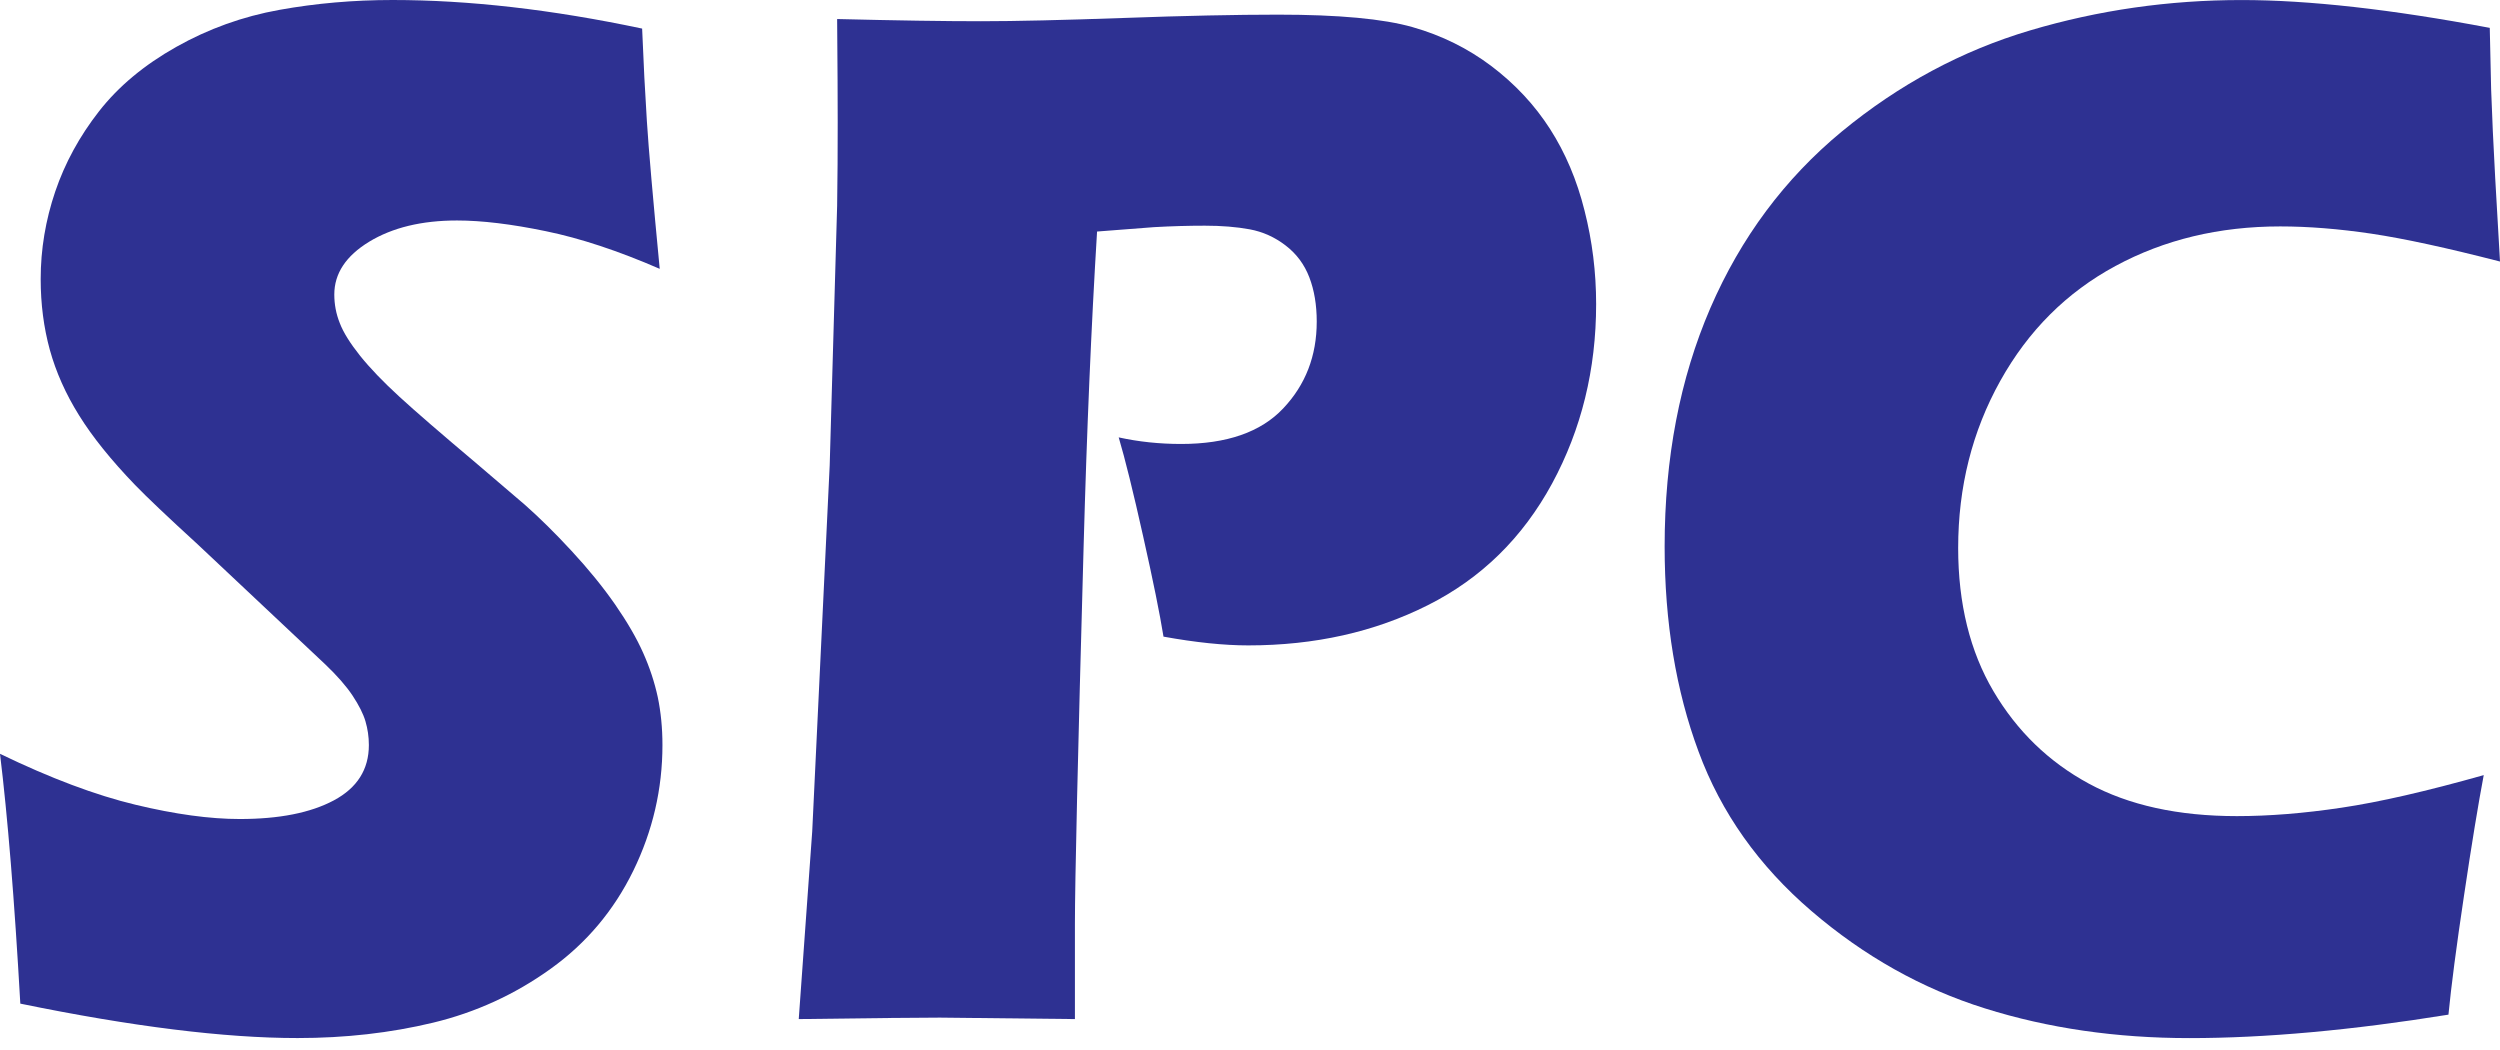
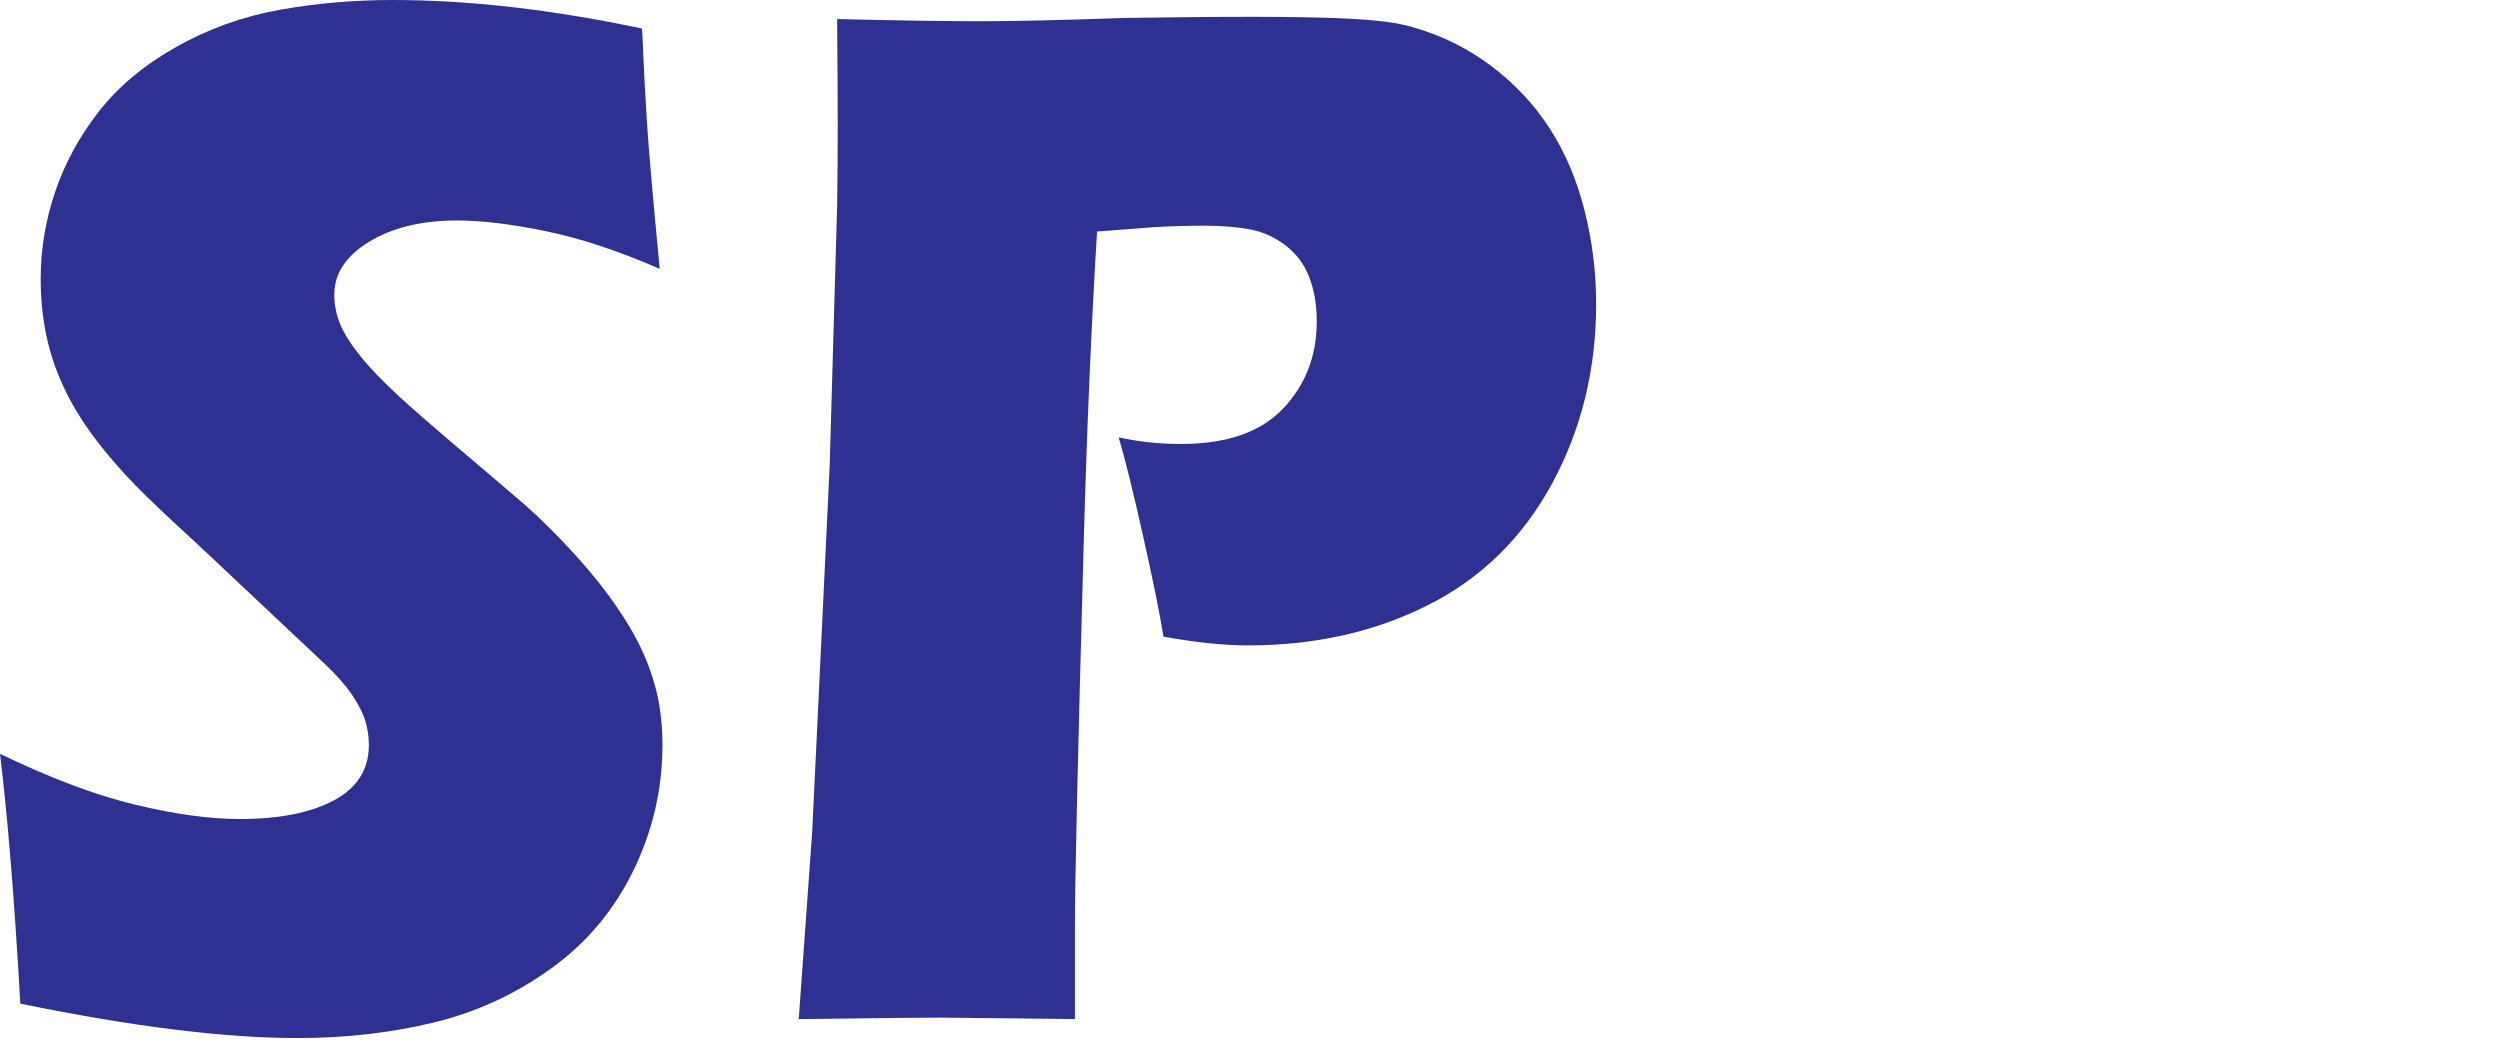
<svg xmlns="http://www.w3.org/2000/svg" width="150" height="63" viewBox="0 0 150 63" fill="none">
  <path d="M1.219 60.219C0.866 53.978 0.459 48.982 0 45.229C3.04 46.699 5.75 47.714 8.13 48.285C10.507 48.857 12.591 49.141 14.387 49.141C16.751 49.141 18.633 48.77 20.032 48.022C21.43 47.273 22.132 46.168 22.132 44.702C22.132 44.203 22.06 43.729 21.927 43.275C21.793 42.821 21.532 42.308 21.154 41.736C20.773 41.164 20.227 40.541 19.522 39.868L11.857 32.658C10.064 31.019 8.813 29.83 8.105 29.099C6.665 27.602 5.545 26.213 4.744 24.92C3.942 23.635 3.358 22.322 2.989 20.988C2.624 19.654 2.441 18.243 2.441 16.746C2.441 14.958 2.733 13.208 3.314 11.493C3.897 9.778 4.773 8.174 5.94 6.68C7.105 5.187 8.65 3.898 10.578 2.813C12.505 1.729 14.564 0.987 16.764 0.592C18.958 0.197 21.222 0 23.554 0C28.14 0 33.13 0.572 38.528 1.715C38.609 3.735 38.704 5.589 38.813 7.277C38.919 8.961 39.179 11.913 39.583 16.13C37.091 15.049 34.811 14.293 32.749 13.871C30.687 13.444 28.913 13.229 27.419 13.229C25.305 13.229 23.548 13.655 22.149 14.504C20.754 15.357 20.058 16.41 20.058 17.671C20.058 18.257 20.164 18.829 20.386 19.383C20.598 19.941 21.005 20.592 21.601 21.341C22.201 22.089 22.987 22.907 23.962 23.801C24.94 24.699 26.473 26.022 28.557 27.779L31.489 30.284C32.355 31.05 33.294 31.971 34.295 33.056C35.299 34.141 36.168 35.208 36.902 36.261C37.633 37.318 38.195 38.285 38.586 39.165C38.98 40.045 39.272 40.932 39.465 41.823C39.651 42.717 39.747 43.676 39.747 44.702C39.747 47.339 39.163 49.855 37.999 52.242C36.832 54.63 35.18 56.594 33.038 58.129C30.892 59.671 28.541 60.745 25.979 61.362C23.413 61.979 20.71 62.283 17.858 62.283C13.465 62.283 7.92 61.594 1.22 60.218" fill="#2E3192" />
-   <path d="M47.925 61.143L48.733 49.888L49.782 27.913L50.228 12.352C50.255 10.681 50.262 9.011 50.262 7.341C50.262 6.08 50.254 4.015 50.228 1.142C53.807 1.231 56.68 1.274 58.855 1.274C60.943 1.274 63.803 1.205 67.443 1.077C71.077 0.945 74.159 0.879 76.683 0.879C80.317 0.879 83.007 1.129 84.755 1.628C86.509 2.127 88.087 2.91 89.499 3.977C90.91 5.048 92.08 6.302 93.001 7.736C93.921 9.171 94.617 10.806 95.072 12.636C95.538 14.469 95.768 16.337 95.768 18.242C95.768 22.168 94.886 25.758 93.125 29.012C91.358 32.266 88.879 34.698 85.675 36.309C82.475 37.92 78.882 38.724 74.896 38.724C73.43 38.724 71.737 38.547 69.81 38.198C69.592 36.85 69.188 34.844 68.588 32.175C67.994 29.511 67.504 27.532 67.122 26.243C68.318 26.506 69.566 26.638 70.868 26.638C73.607 26.638 75.65 25.928 76.99 24.507C78.334 23.087 79.004 21.351 79.004 19.296C79.004 18.301 78.857 17.414 78.559 16.638C78.261 15.862 77.786 15.224 77.132 14.725C76.481 14.226 75.766 13.904 74.98 13.759C74.188 13.614 73.296 13.541 72.292 13.541C71.314 13.541 70.301 13.569 69.239 13.629L65.824 13.892C65.477 19.547 65.208 25.836 65.018 32.749C64.668 45.352 64.495 52.912 64.495 55.431V61.145L56.394 61.057C55.252 61.057 52.427 61.085 47.924 61.145" fill="#2E3192" />
-   <path d="M149.024 46.506C148.697 48.232 148.302 50.633 147.844 53.714C147.382 56.797 147.071 59.185 146.907 60.879C141.103 61.814 135.923 62.286 131.366 62.286C126.972 62.286 122.886 61.694 119.102 60.505C115.317 59.32 111.844 57.369 108.685 54.66C105.526 51.95 103.265 48.762 101.915 45.099C100.555 41.437 99.878 37.334 99.878 32.791C99.878 27.486 100.793 22.719 102.621 18.484C104.455 14.25 107.085 10.719 110.513 7.888C113.945 5.064 117.71 3.041 121.809 1.824C125.901 0.608 130.131 0.002 134.499 0.002C138.514 0.002 143.476 0.556 149.386 1.672L149.468 5.362C149.523 6.974 149.606 8.748 149.712 10.681L150 15.692C146.822 14.873 144.256 14.316 142.287 14.021C140.321 13.73 138.499 13.585 136.813 13.585C133.156 13.585 129.86 14.375 126.928 15.959C124 17.539 121.694 19.84 120.014 22.858C118.333 25.876 117.49 29.216 117.49 32.879C117.49 36.219 118.199 39.085 119.607 41.472C121.018 43.863 122.919 45.71 125.322 47.013C127.724 48.315 130.687 48.967 134.215 48.967C136.136 48.967 138.233 48.801 140.498 48.461C142.762 48.125 145.603 47.473 149.022 46.507" fill="#2E3192" />
+   <path d="M47.925 61.143L48.733 49.888L49.782 27.913L50.228 12.352C50.255 10.681 50.262 9.011 50.262 7.341C50.262 6.08 50.254 4.015 50.228 1.142C53.807 1.231 56.68 1.274 58.855 1.274C60.943 1.274 63.803 1.205 67.443 1.077C80.317 0.879 83.007 1.129 84.755 1.628C86.509 2.127 88.087 2.91 89.499 3.977C90.91 5.048 92.08 6.302 93.001 7.736C93.921 9.171 94.617 10.806 95.072 12.636C95.538 14.469 95.768 16.337 95.768 18.242C95.768 22.168 94.886 25.758 93.125 29.012C91.358 32.266 88.879 34.698 85.675 36.309C82.475 37.92 78.882 38.724 74.896 38.724C73.43 38.724 71.737 38.547 69.81 38.198C69.592 36.85 69.188 34.844 68.588 32.175C67.994 29.511 67.504 27.532 67.122 26.243C68.318 26.506 69.566 26.638 70.868 26.638C73.607 26.638 75.65 25.928 76.99 24.507C78.334 23.087 79.004 21.351 79.004 19.296C79.004 18.301 78.857 17.414 78.559 16.638C78.261 15.862 77.786 15.224 77.132 14.725C76.481 14.226 75.766 13.904 74.98 13.759C74.188 13.614 73.296 13.541 72.292 13.541C71.314 13.541 70.301 13.569 69.239 13.629L65.824 13.892C65.477 19.547 65.208 25.836 65.018 32.749C64.668 45.352 64.495 52.912 64.495 55.431V61.145L56.394 61.057C55.252 61.057 52.427 61.085 47.924 61.145" fill="#2E3192" />
</svg>